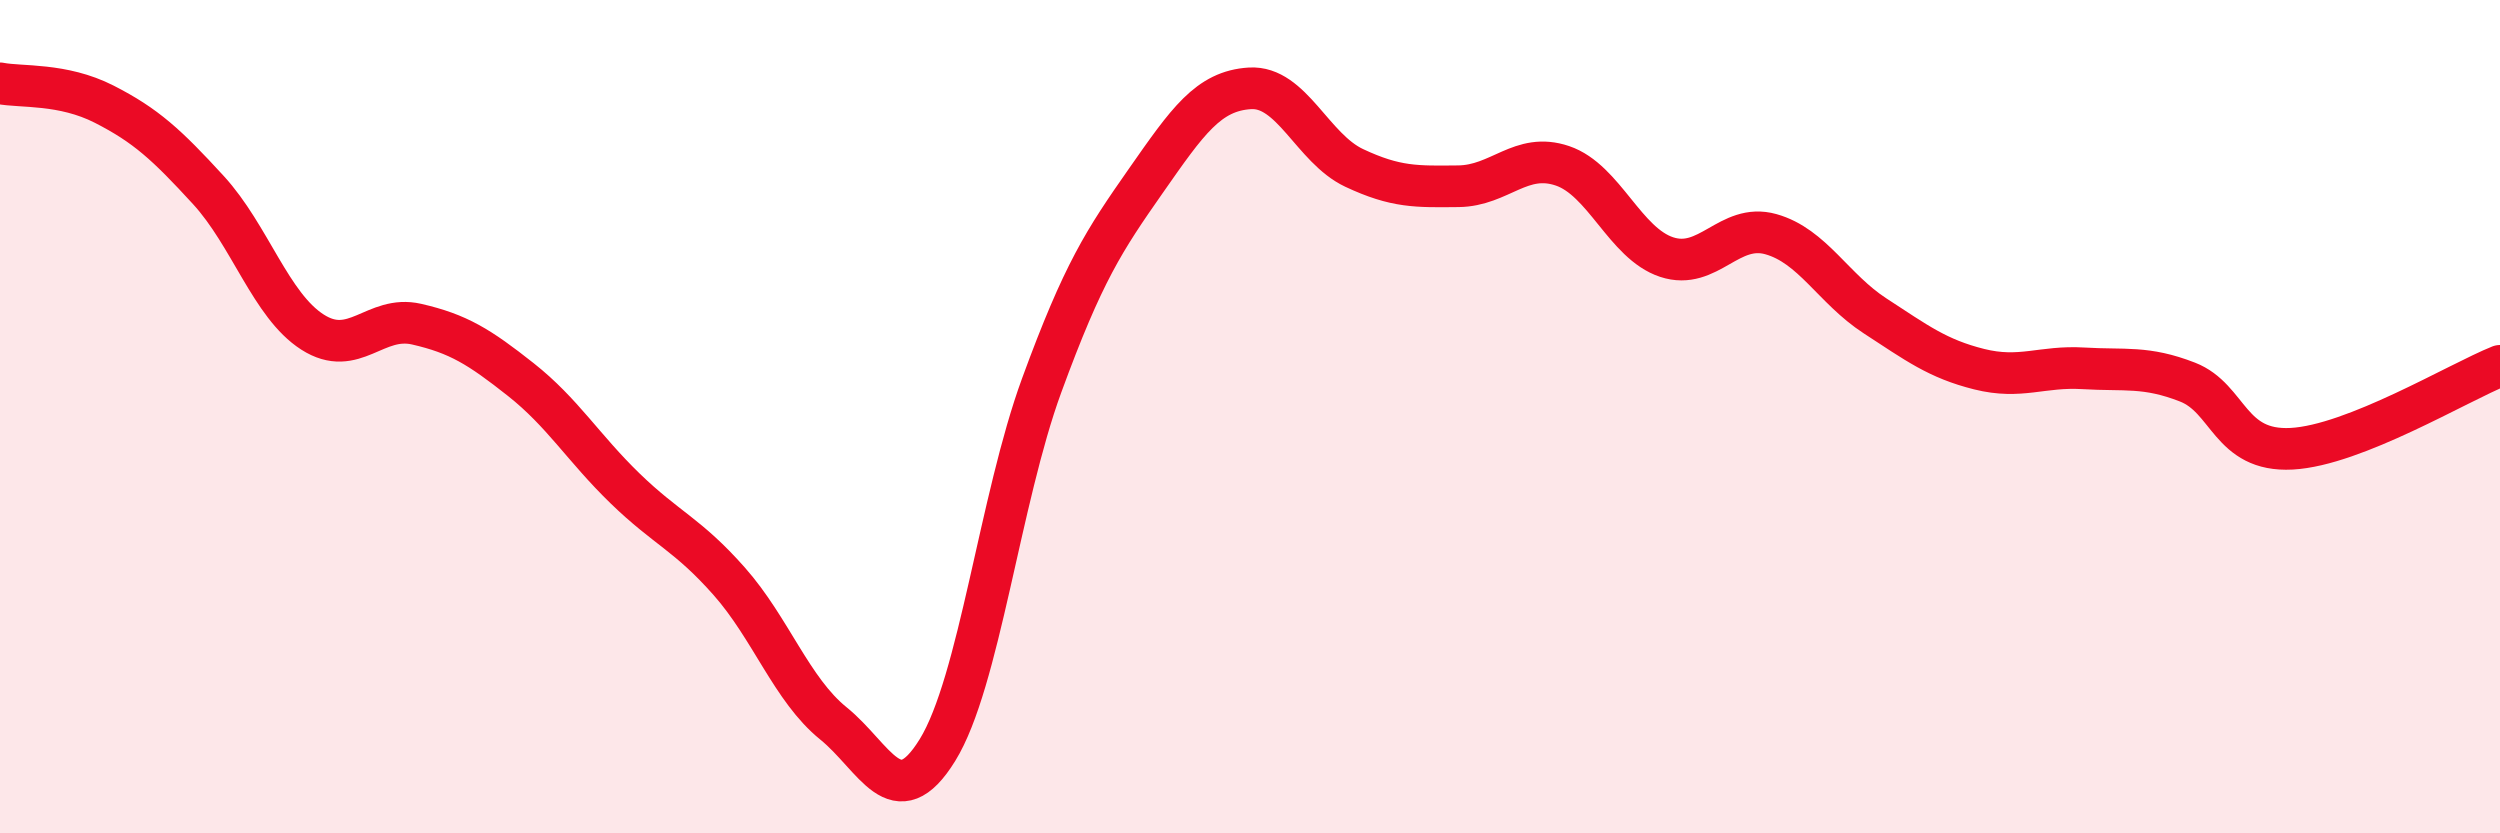
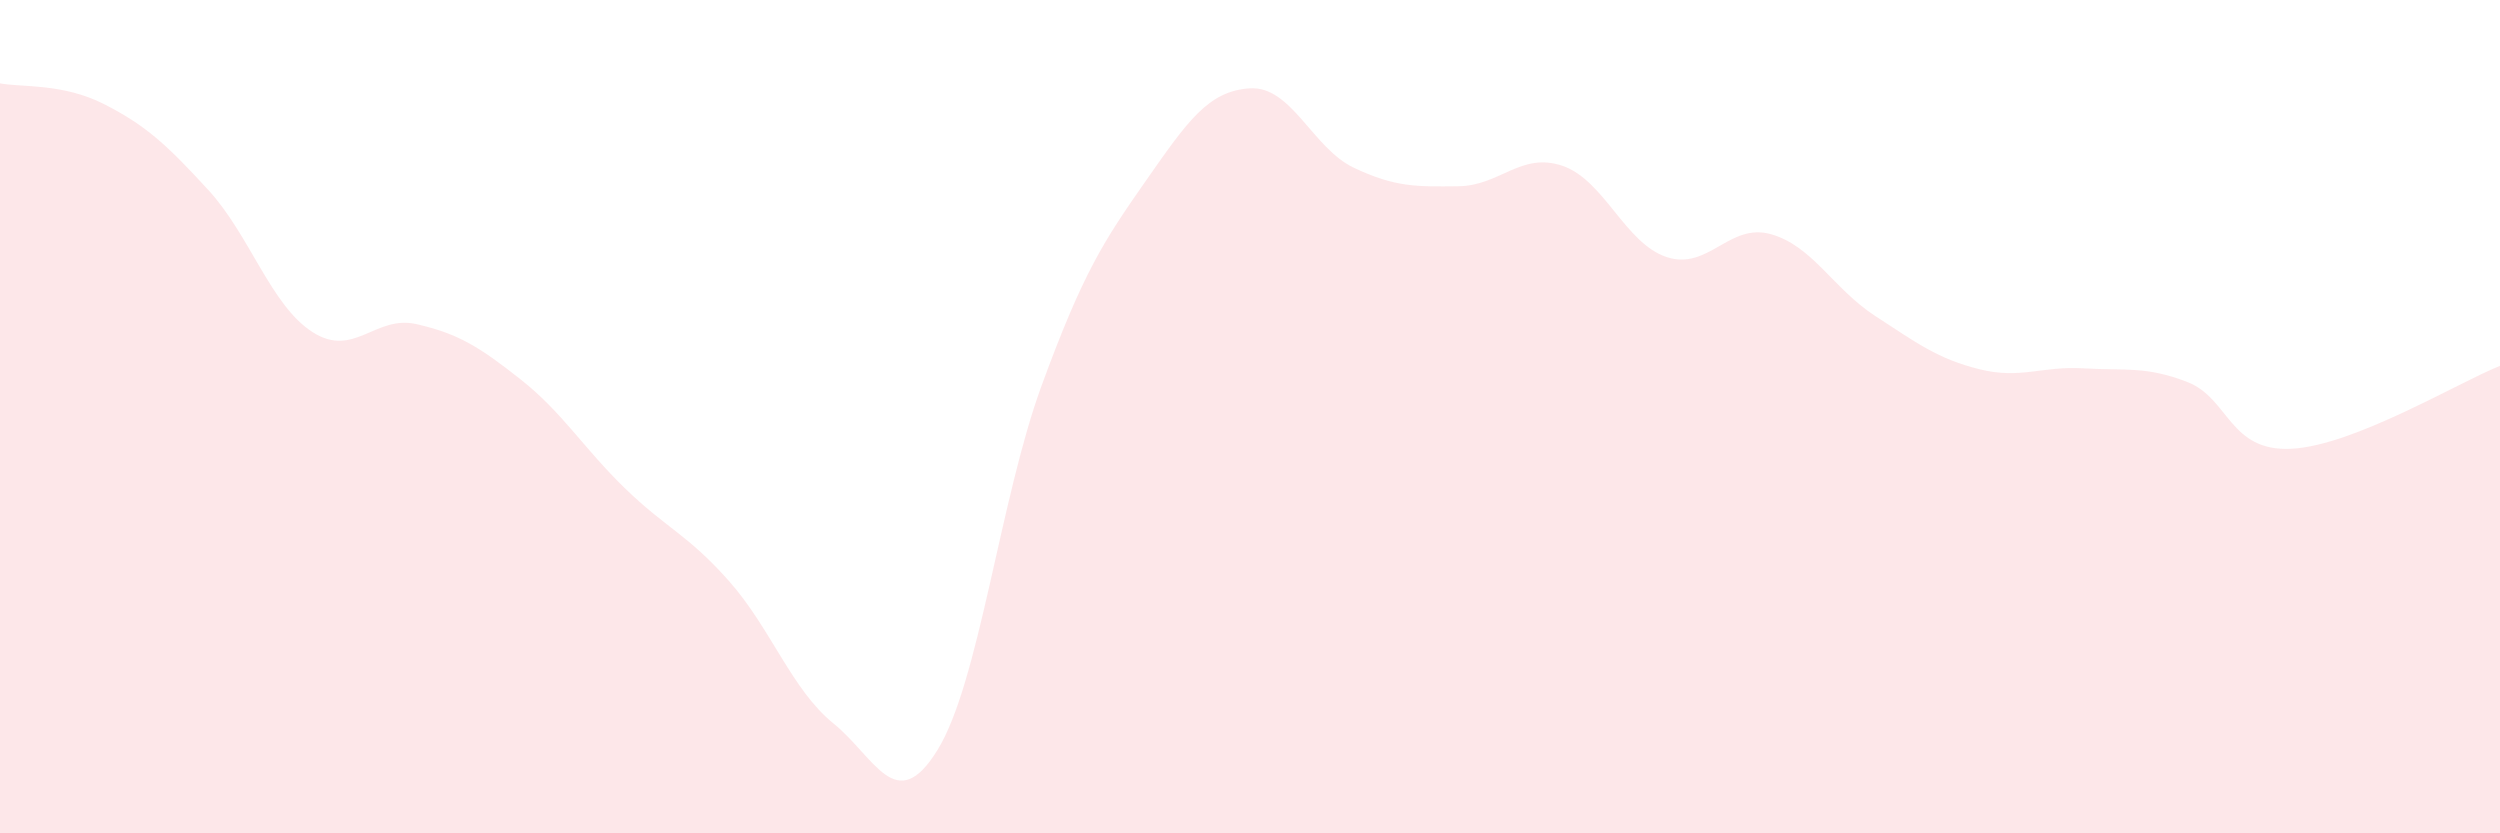
<svg xmlns="http://www.w3.org/2000/svg" width="60" height="20" viewBox="0 0 60 20">
  <path d="M 0,2 C 0.5,2.1 1.5,1.99 2.5,2.5 C 3.5,3.01 4,3.47 5,4.56 C 6,5.65 6.5,7.33 7.5,7.97 C 8.5,8.61 9,7.55 10,7.78 C 11,8.01 11.5,8.32 12.5,9.11 C 13.5,9.9 14,10.75 15,11.72 C 16,12.69 16.5,12.82 17.5,13.95 C 18.5,15.08 19,16.55 20,17.36 C 21,18.17 21.5,19.62 22.5,18 C 23.5,16.38 24,11.98 25,9.25 C 26,6.52 26.5,5.77 27.5,4.34 C 28.5,2.91 29,2.18 30,2.12 C 31,2.06 31.5,3.56 32.5,4.03 C 33.5,4.5 34,4.48 35,4.47 C 36,4.46 36.5,3.64 37.5,3.98 C 38.5,4.32 39,5.84 40,6.17 C 41,6.5 41.5,5.34 42.5,5.62 C 43.5,5.9 44,6.93 45,7.58 C 46,8.23 46.5,8.61 47.5,8.86 C 48.5,9.11 49,8.78 50,8.84 C 51,8.9 51.5,8.78 52.5,9.17 C 53.5,9.56 53.5,10.85 55,10.77 C 56.5,10.69 59,9.18 60,8.78L60 20L0 20Z" fill="#EB0A25" opacity="0.1" stroke-linecap="round" stroke-linejoin="round" />
-   <path d="M 0,2 C 0.5,2.1 1.5,1.99 2.5,2.5 C 3.5,3.01 4,3.47 5,4.56 C 6,5.65 6.5,7.33 7.5,7.97 C 8.5,8.61 9,7.55 10,7.78 C 11,8.01 11.5,8.32 12.5,9.11 C 13.5,9.9 14,10.75 15,11.72 C 16,12.69 16.5,12.82 17.5,13.95 C 18.5,15.08 19,16.55 20,17.36 C 21,18.17 21.5,19.62 22.5,18 C 23.5,16.38 24,11.98 25,9.25 C 26,6.52 26.5,5.77 27.5,4.34 C 28.5,2.91 29,2.18 30,2.12 C 31,2.06 31.5,3.56 32.5,4.03 C 33.5,4.5 34,4.48 35,4.47 C 36,4.46 36.5,3.64 37.5,3.98 C 38.5,4.32 39,5.84 40,6.17 C 41,6.5 41.5,5.34 42.5,5.62 C 43.5,5.9 44,6.93 45,7.58 C 46,8.23 46.5,8.61 47.5,8.86 C 48.5,9.11 49,8.78 50,8.84 C 51,8.9 51.5,8.78 52.5,9.17 C 53.5,9.56 53.5,10.85 55,10.77 C 56.5,10.69 59,9.18 60,8.78" stroke="#EB0A25" stroke-width="1" fill="none" stroke-linecap="round" stroke-linejoin="round" />
</svg>